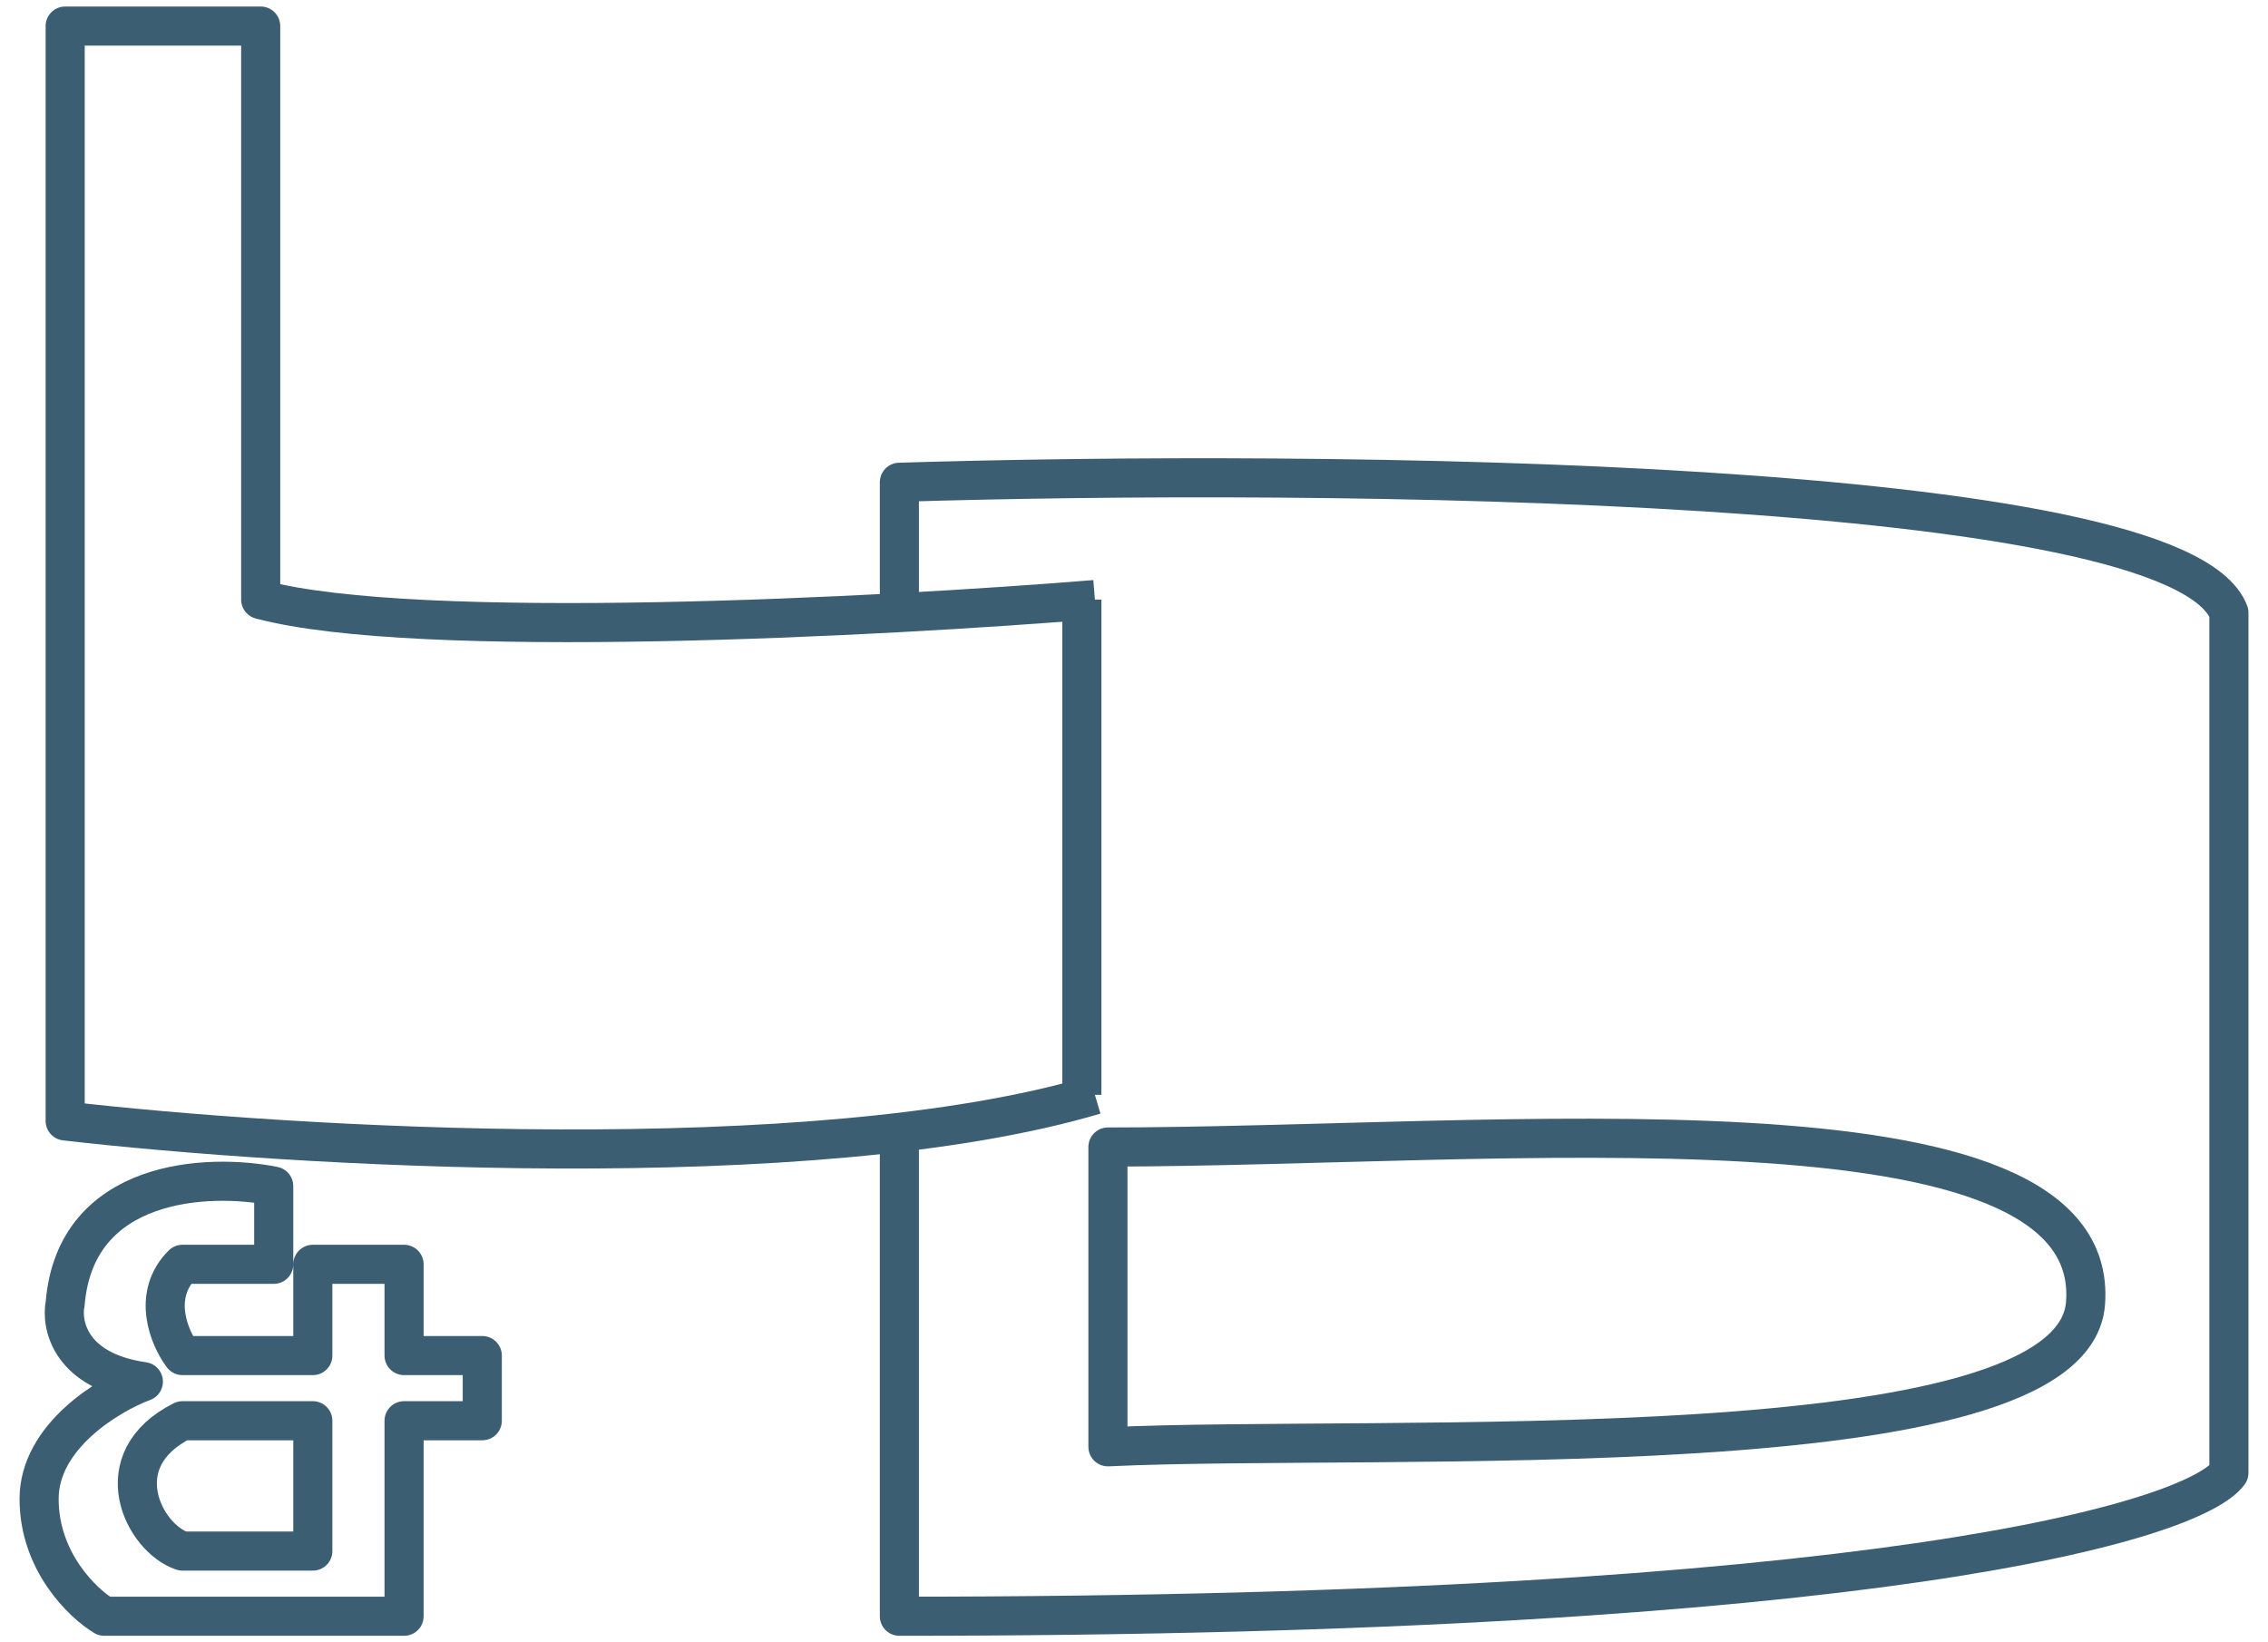
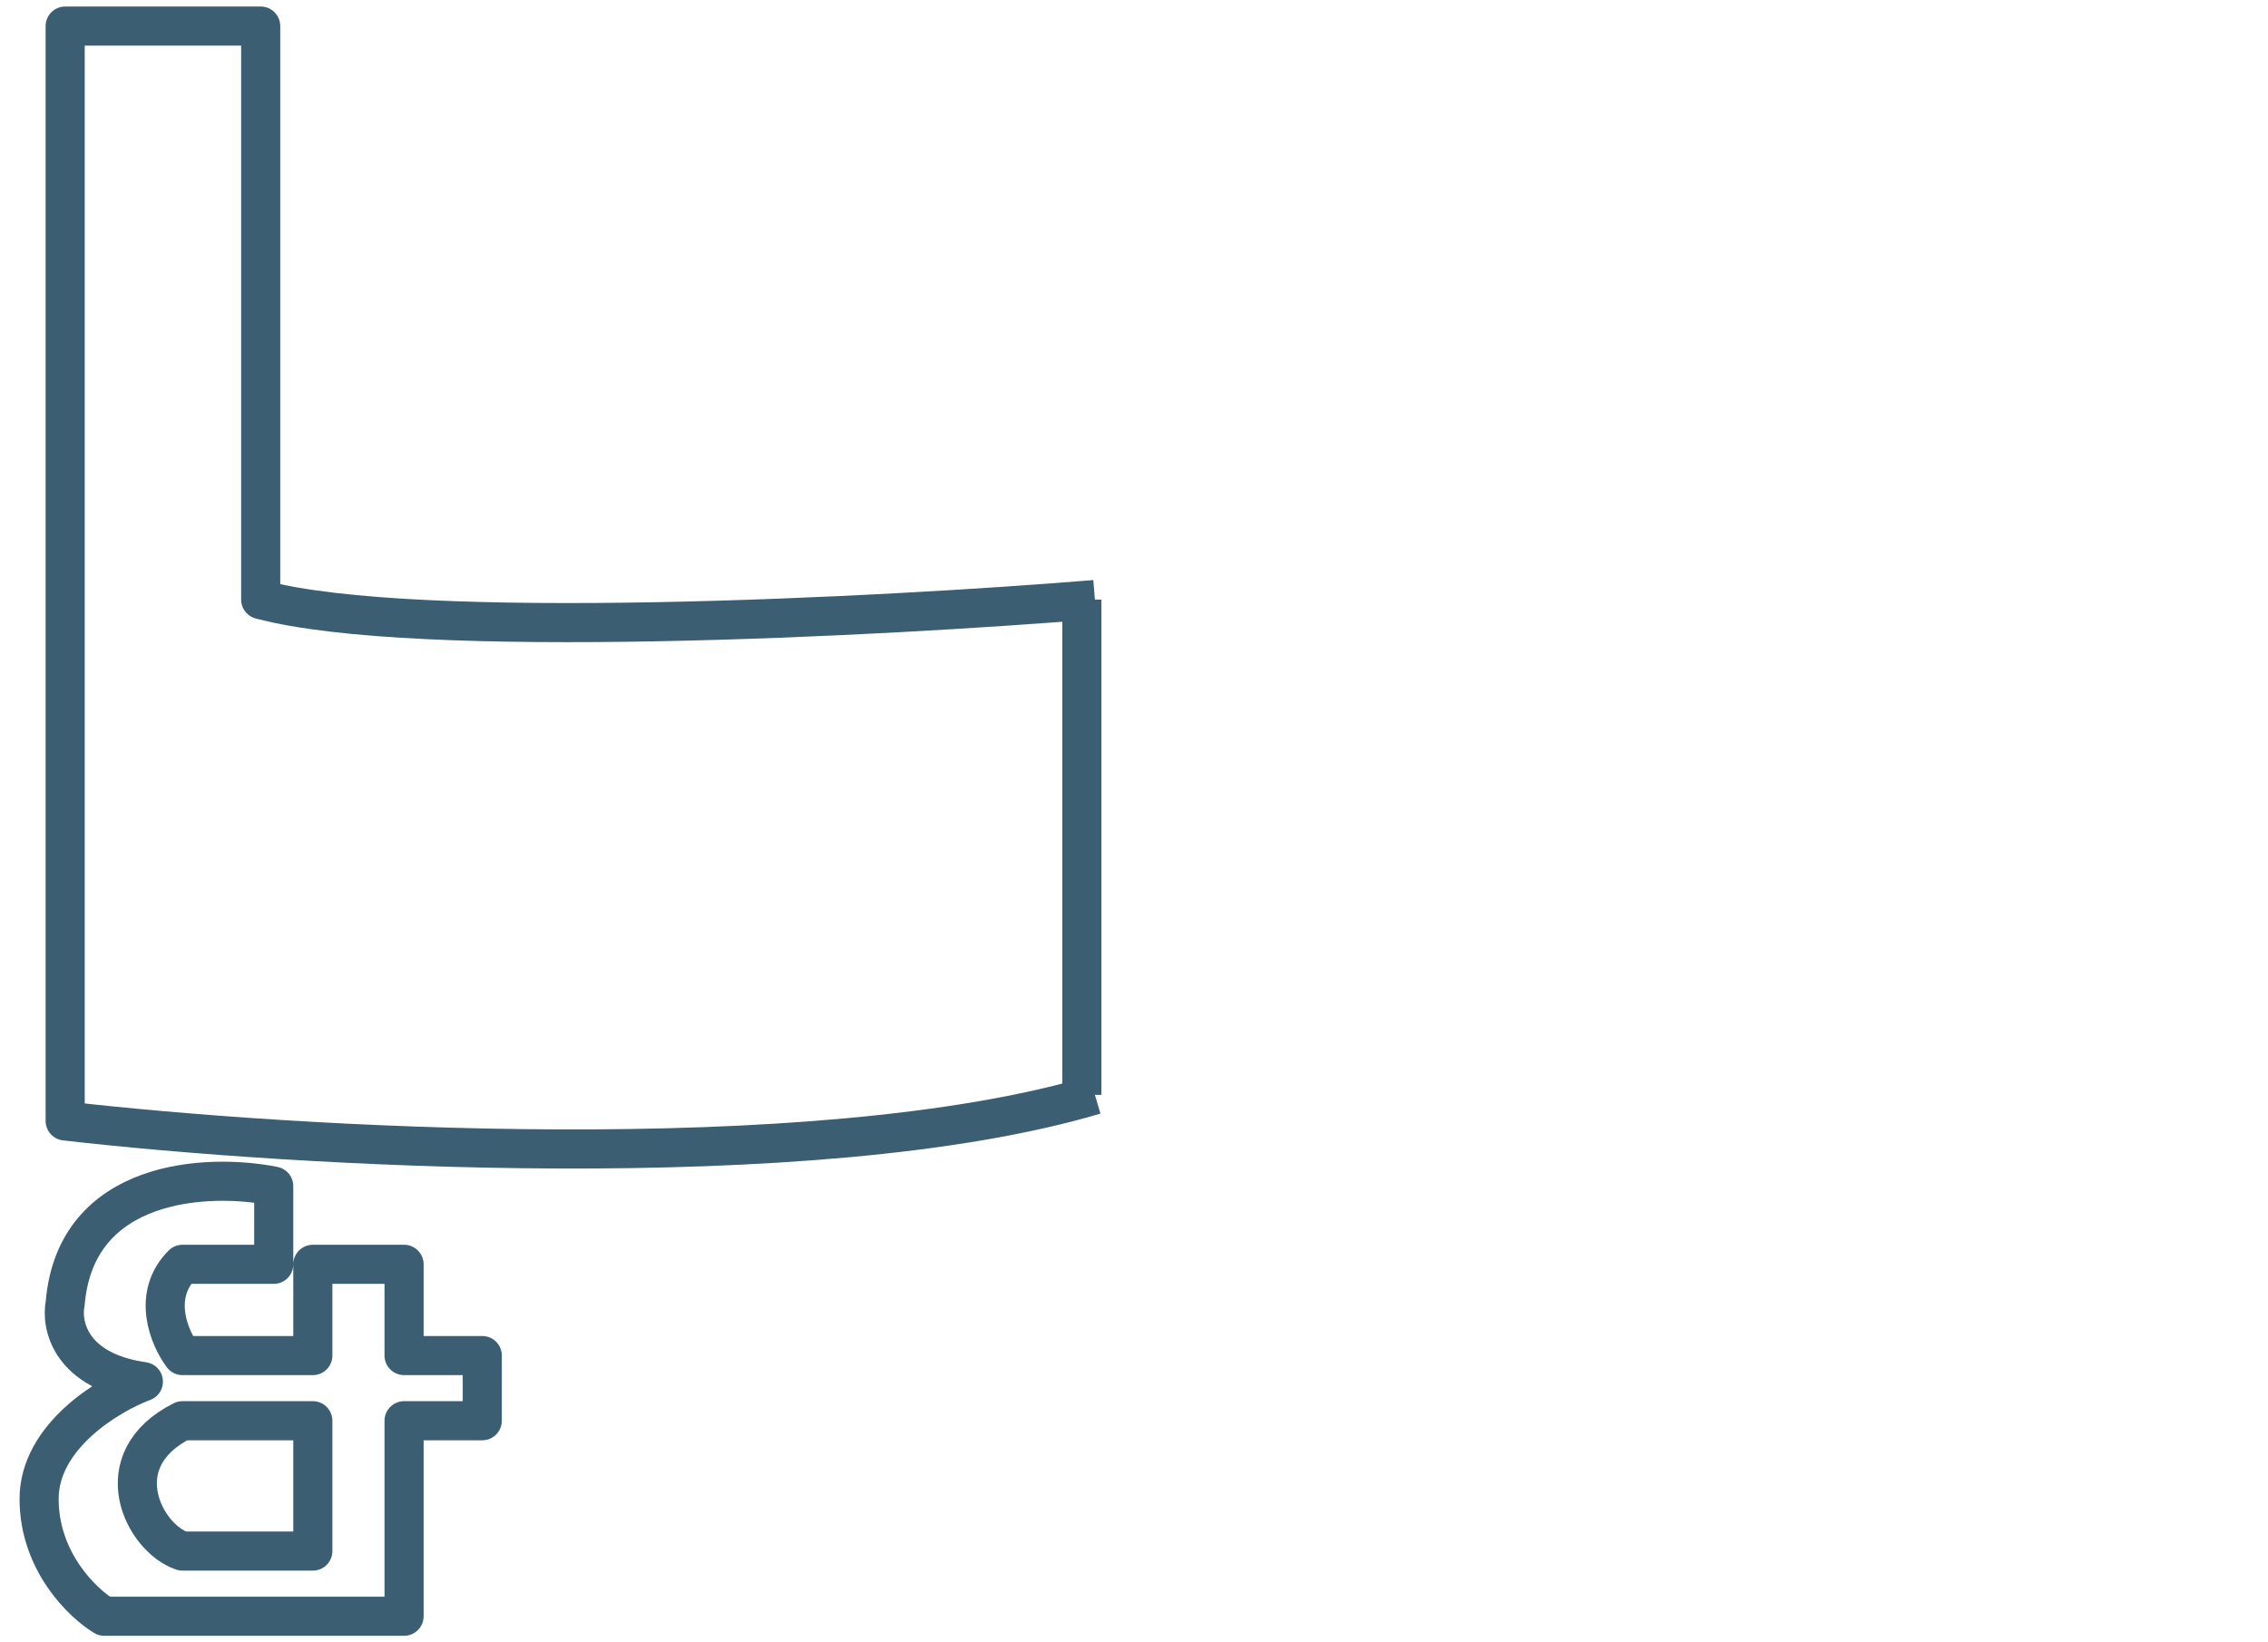
<svg xmlns="http://www.w3.org/2000/svg" width="87" height="63" viewBox="0 0 87 63" fill="none">
  <path d="M42 42C31.2 45.2 11.167 44 2.5 43V1H10V23C16 24.6 33.833 23.667 42 23" stroke="#3B5E73" stroke-width="1.5" stroke-linejoin="round" />
  <path d="M41.5 42V23" stroke="#3B5E73" stroke-width="1.5" stroke-linejoin="round" />
-   <path d="M34.5 23.5V18.5C50.667 18 83.5 18.3 85.5 23.5V56.5C84.167 58.333 72.1 62 34.5 62V44M42.5 44V55.5C53 55 79.5 56.5 80 50C80.652 41.525 57.333 44 42.5 44Z" stroke="#3B5E73" stroke-width="1.5" stroke-linejoin="round" />
  <path d="M10.5 45.5V48.5H7C5.8 49.7 6.5 51.333 7 52H12V48.5H15.5V52H18.5V54.5H15.5V62H4C3.167 61.5 1.5 59.9 1.5 57.5C1.5 55.1 4.167 53.5 5.5 53C2.7 52.6 2.333 50.833 2.5 50C2.9 45.2 8 45 10.5 45.5Z" stroke="#3B5E73" stroke-width="1.5" stroke-linejoin="round" />
  <path d="M7 54.5C4 56 5.5 59 7 59.5H12V54.5H7Z" stroke="#3B5E73" stroke-width="1.5" stroke-linejoin="round" />
</svg>